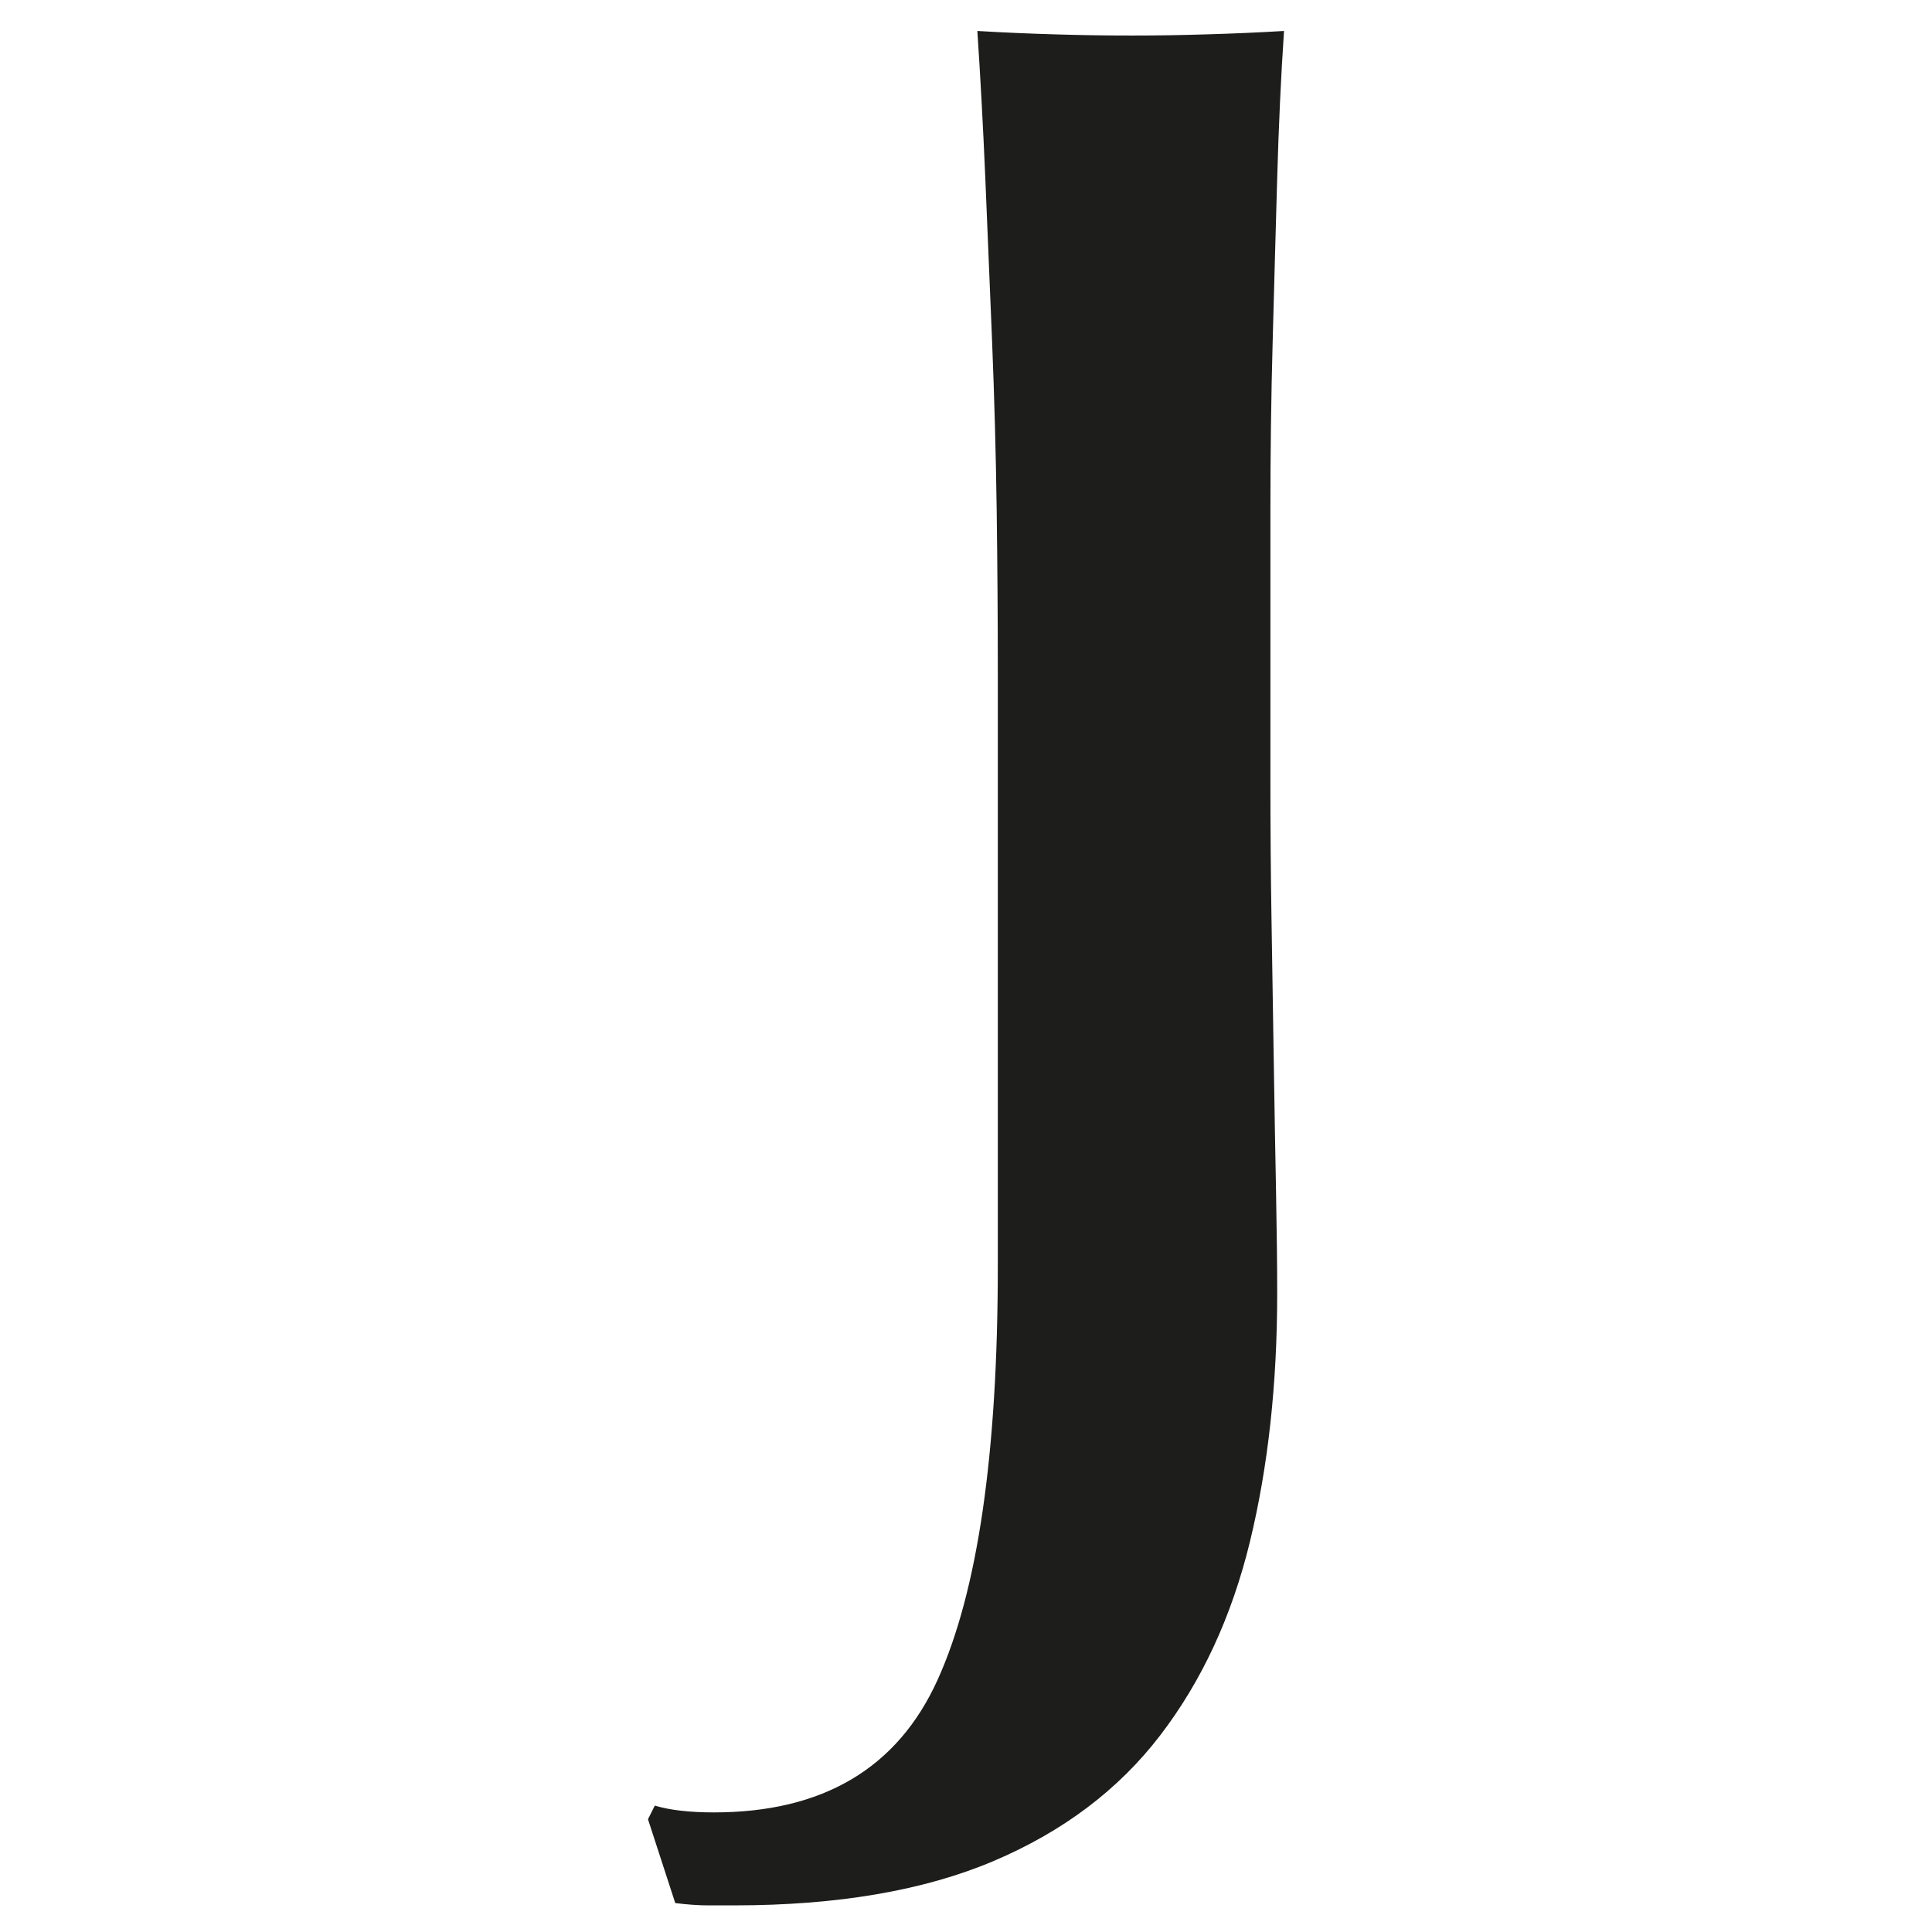
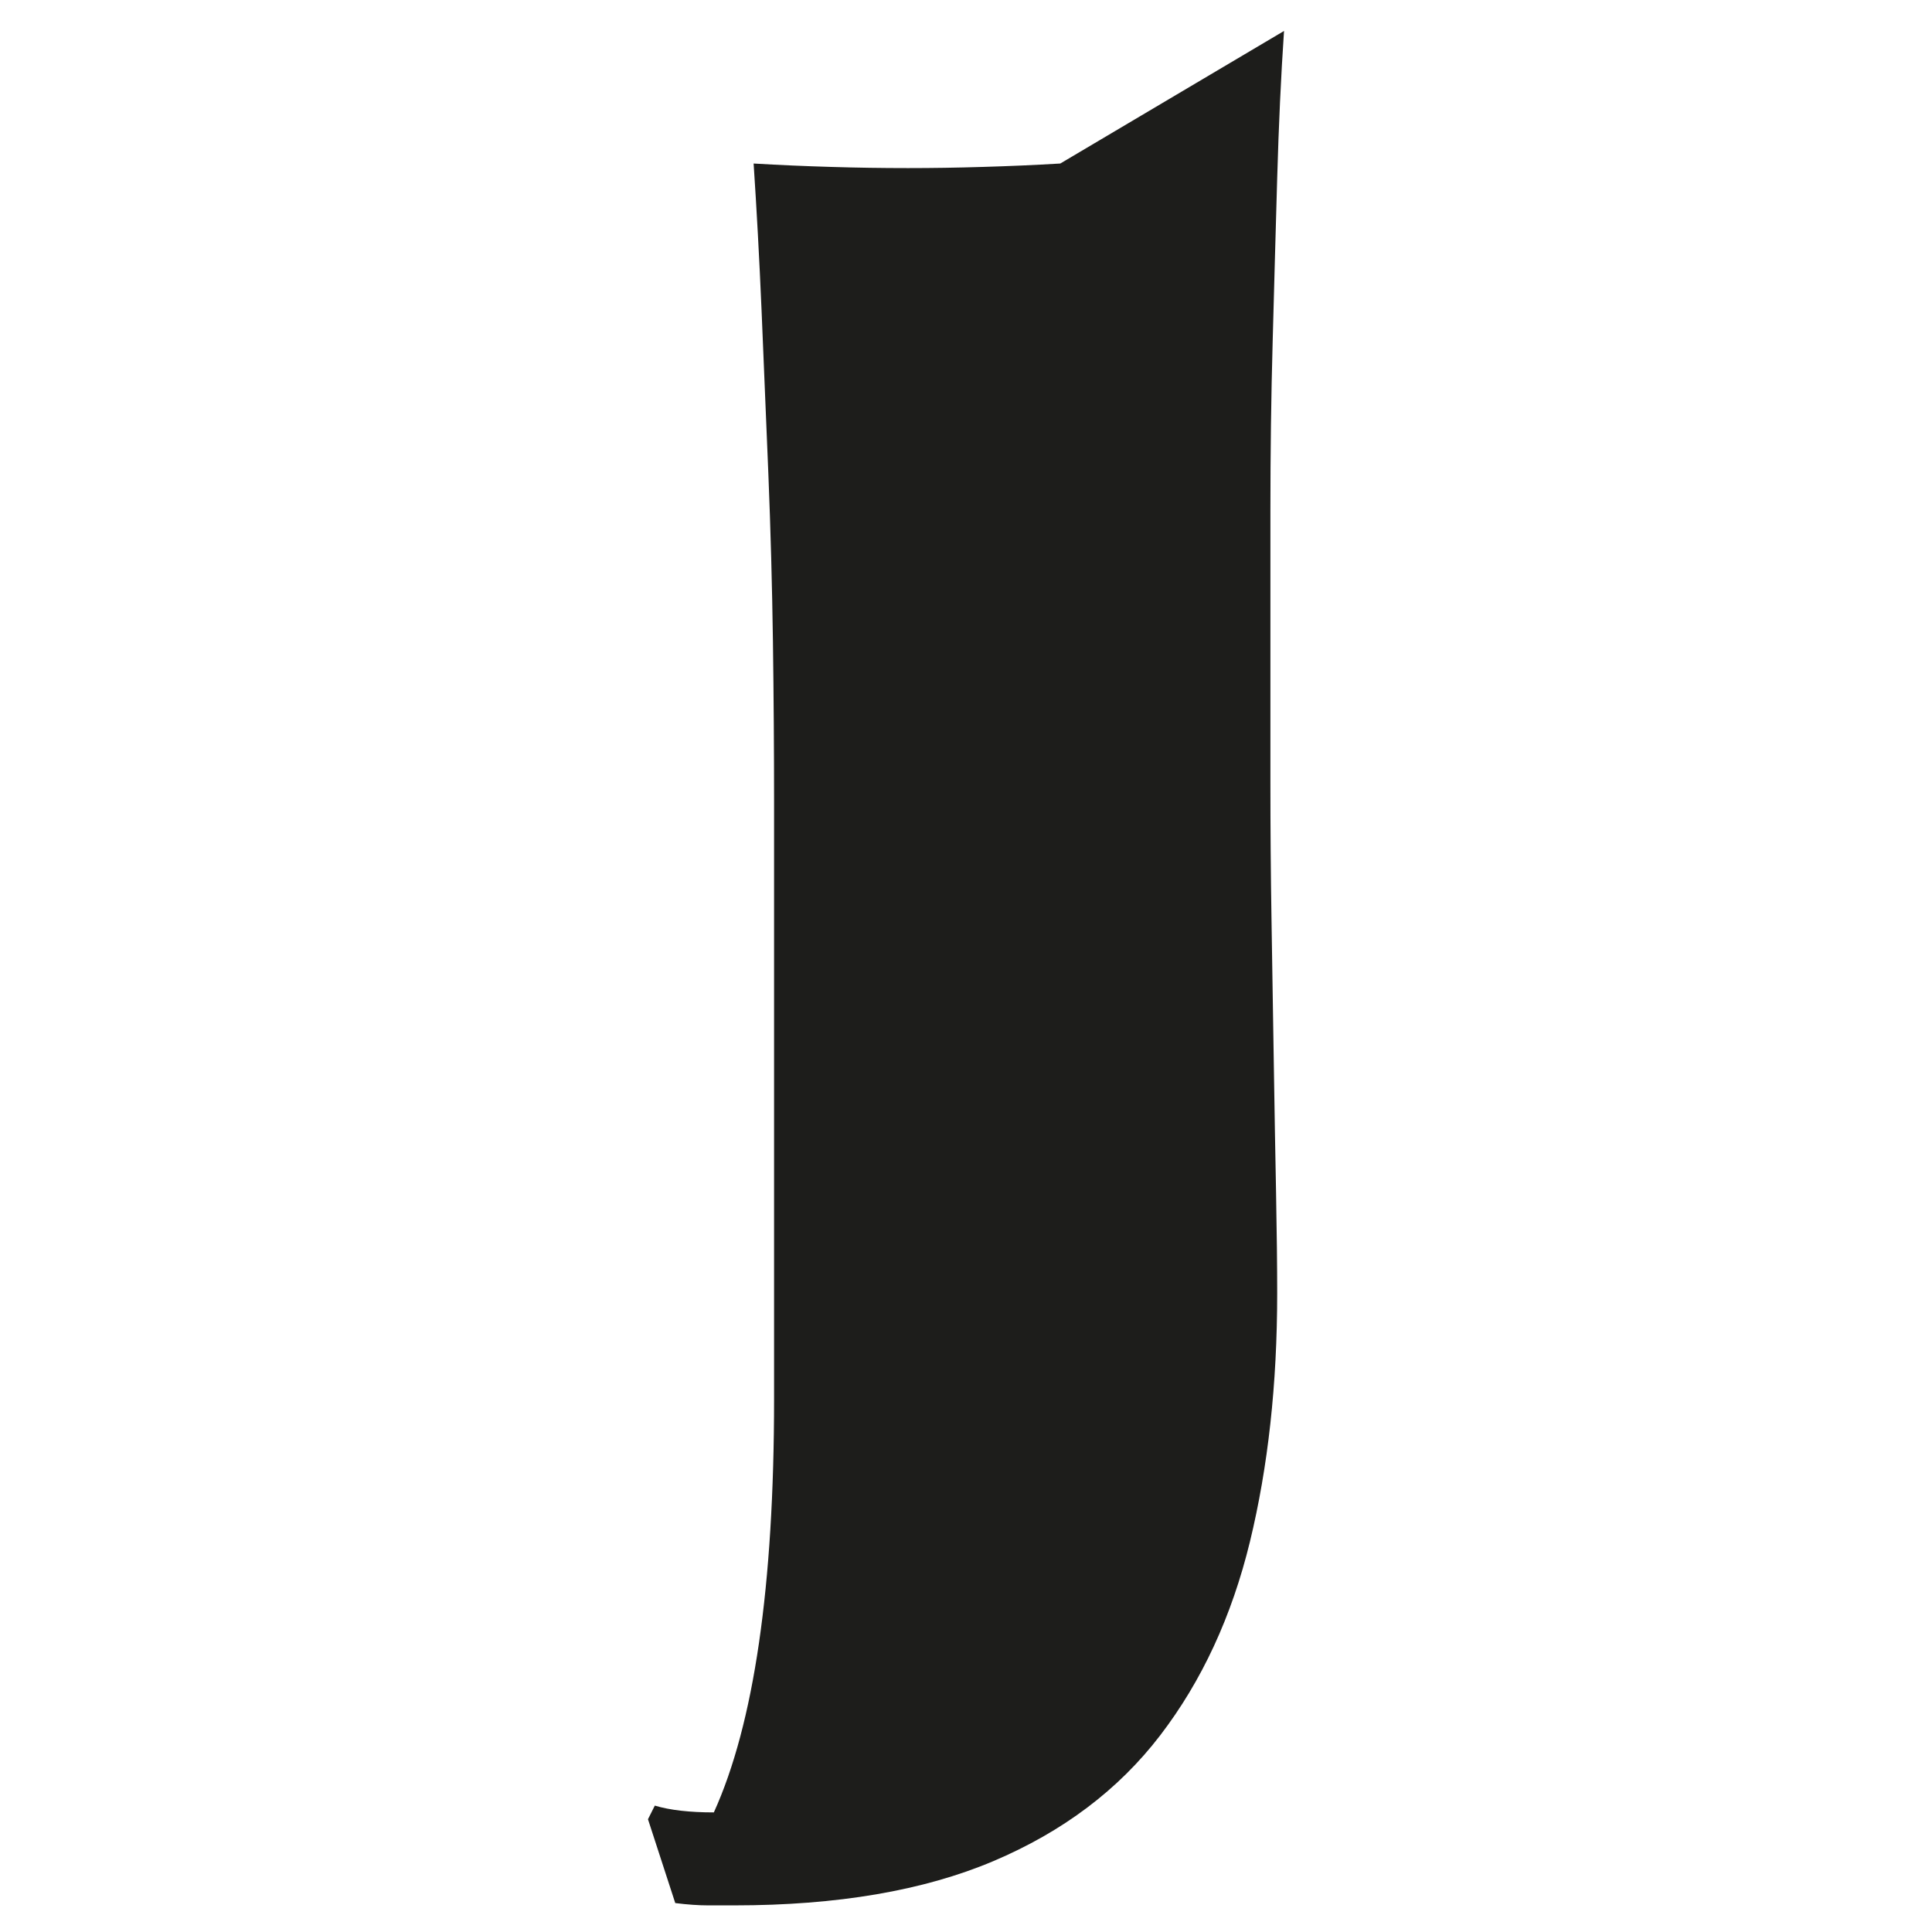
<svg xmlns="http://www.w3.org/2000/svg" width="100%" height="100%" viewBox="0 0 41 41" version="1.1" xml:space="preserve" style="fill-rule:evenodd;clip-rule:evenodd;stroke-linejoin:round;stroke-miterlimit:2;">
-   <path d="M27.249,0.657c-0.065,0.962 -0.113,2.004 -0.145,3.126c-0.032,1.123 -0.065,2.278 -0.096,3.464c-0.033,1.186 -0.048,2.373 -0.048,3.559l-0,5.82c-0,0.93 0.007,1.908 0.024,2.934c0.015,1.026 0.031,2.028 0.048,3.006c0.015,0.978 0.031,1.892 0.048,2.742c0.016,0.849 0.024,1.563 0.024,2.14c0,1.924 -0.193,3.68 -0.578,5.267c-0.386,1.587 -1.021,2.958 -1.905,4.112c-0.884,1.154 -2.065,2.044 -3.543,2.67c-1.478,0.625 -3.31,0.938 -5.495,0.938l-0.554,-0c-0.209,-0 -0.442,-0.017 -0.699,-0.049l-0.579,-1.779l0.145,-0.289c0.321,0.096 0.74,0.144 1.253,0.144c2.314,0 3.897,-0.937 4.748,-2.813c0.852,-1.876 1.278,-4.802 1.278,-8.778l-0,-12.65c-0,-1.09 -0.008,-2.228 -0.024,-3.415c-0.017,-1.186 -0.049,-2.373 -0.097,-3.559c-0.048,-1.186 -0.096,-2.341 -0.144,-3.464c-0.048,-1.122 -0.105,-2.164 -0.169,-3.126c0.546,0.033 1.092,0.056 1.639,0.072c0.546,0.017 1.092,0.025 1.639,0.025c0.514,-0 1.044,-0.008 1.591,-0.025c0.546,-0.016 1.092,-0.039 1.639,-0.072" style="fill:#1d1d1b;fill-rule:nonzero;" />
+   <path d="M27.249,0.657c-0.065,0.962 -0.113,2.004 -0.145,3.126c-0.032,1.123 -0.065,2.278 -0.096,3.464c-0.033,1.186 -0.048,2.373 -0.048,3.559l-0,5.82c-0,0.93 0.007,1.908 0.024,2.934c0.015,1.026 0.031,2.028 0.048,3.006c0.015,0.978 0.031,1.892 0.048,2.742c0.016,0.849 0.024,1.563 0.024,2.14c0,1.924 -0.193,3.68 -0.578,5.267c-0.386,1.587 -1.021,2.958 -1.905,4.112c-0.884,1.154 -2.065,2.044 -3.543,2.67c-1.478,0.625 -3.31,0.938 -5.495,0.938l-0.554,-0c-0.209,-0 -0.442,-0.017 -0.699,-0.049l-0.579,-1.779l0.145,-0.289c0.321,0.096 0.74,0.144 1.253,0.144c0.852,-1.876 1.278,-4.802 1.278,-8.778l-0,-12.65c-0,-1.09 -0.008,-2.228 -0.024,-3.415c-0.017,-1.186 -0.049,-2.373 -0.097,-3.559c-0.048,-1.186 -0.096,-2.341 -0.144,-3.464c-0.048,-1.122 -0.105,-2.164 -0.169,-3.126c0.546,0.033 1.092,0.056 1.639,0.072c0.546,0.017 1.092,0.025 1.639,0.025c0.514,-0 1.044,-0.008 1.591,-0.025c0.546,-0.016 1.092,-0.039 1.639,-0.072" style="fill:#1d1d1b;fill-rule:nonzero;" />
</svg>